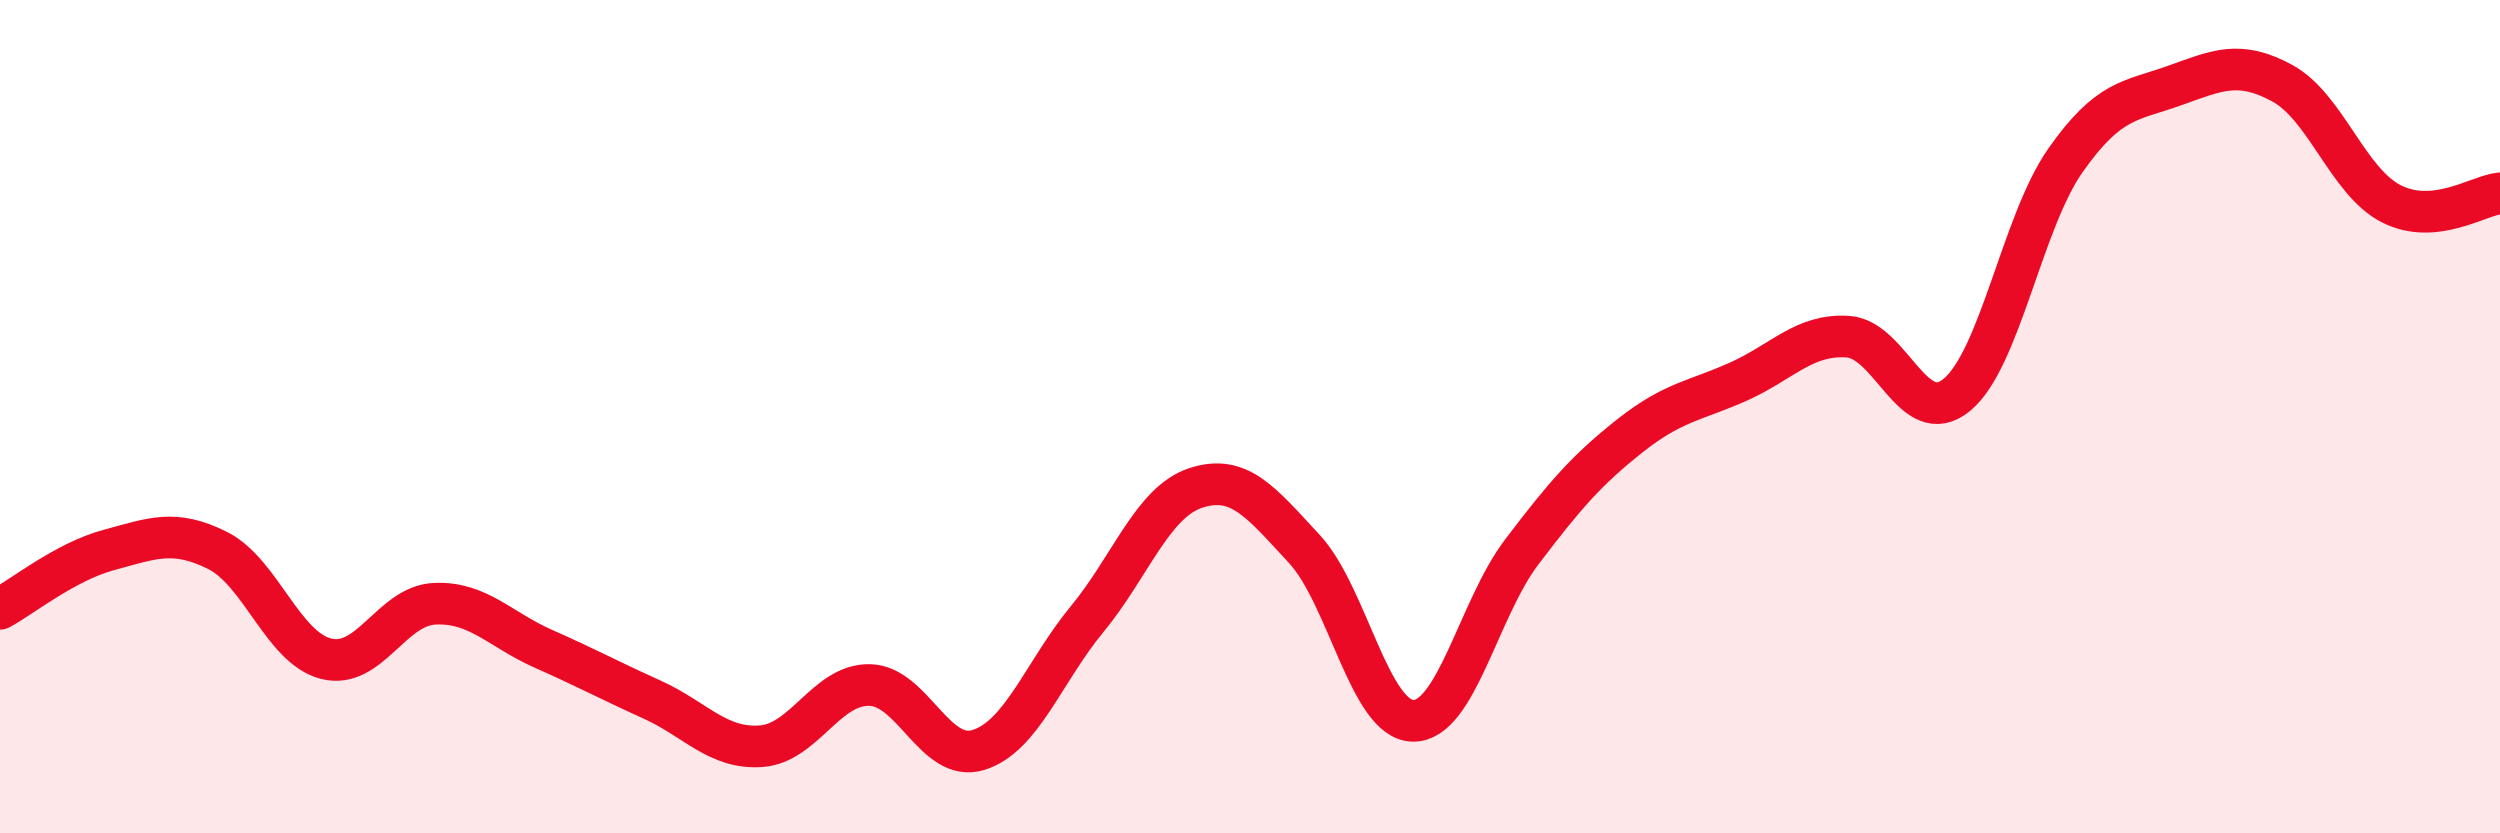
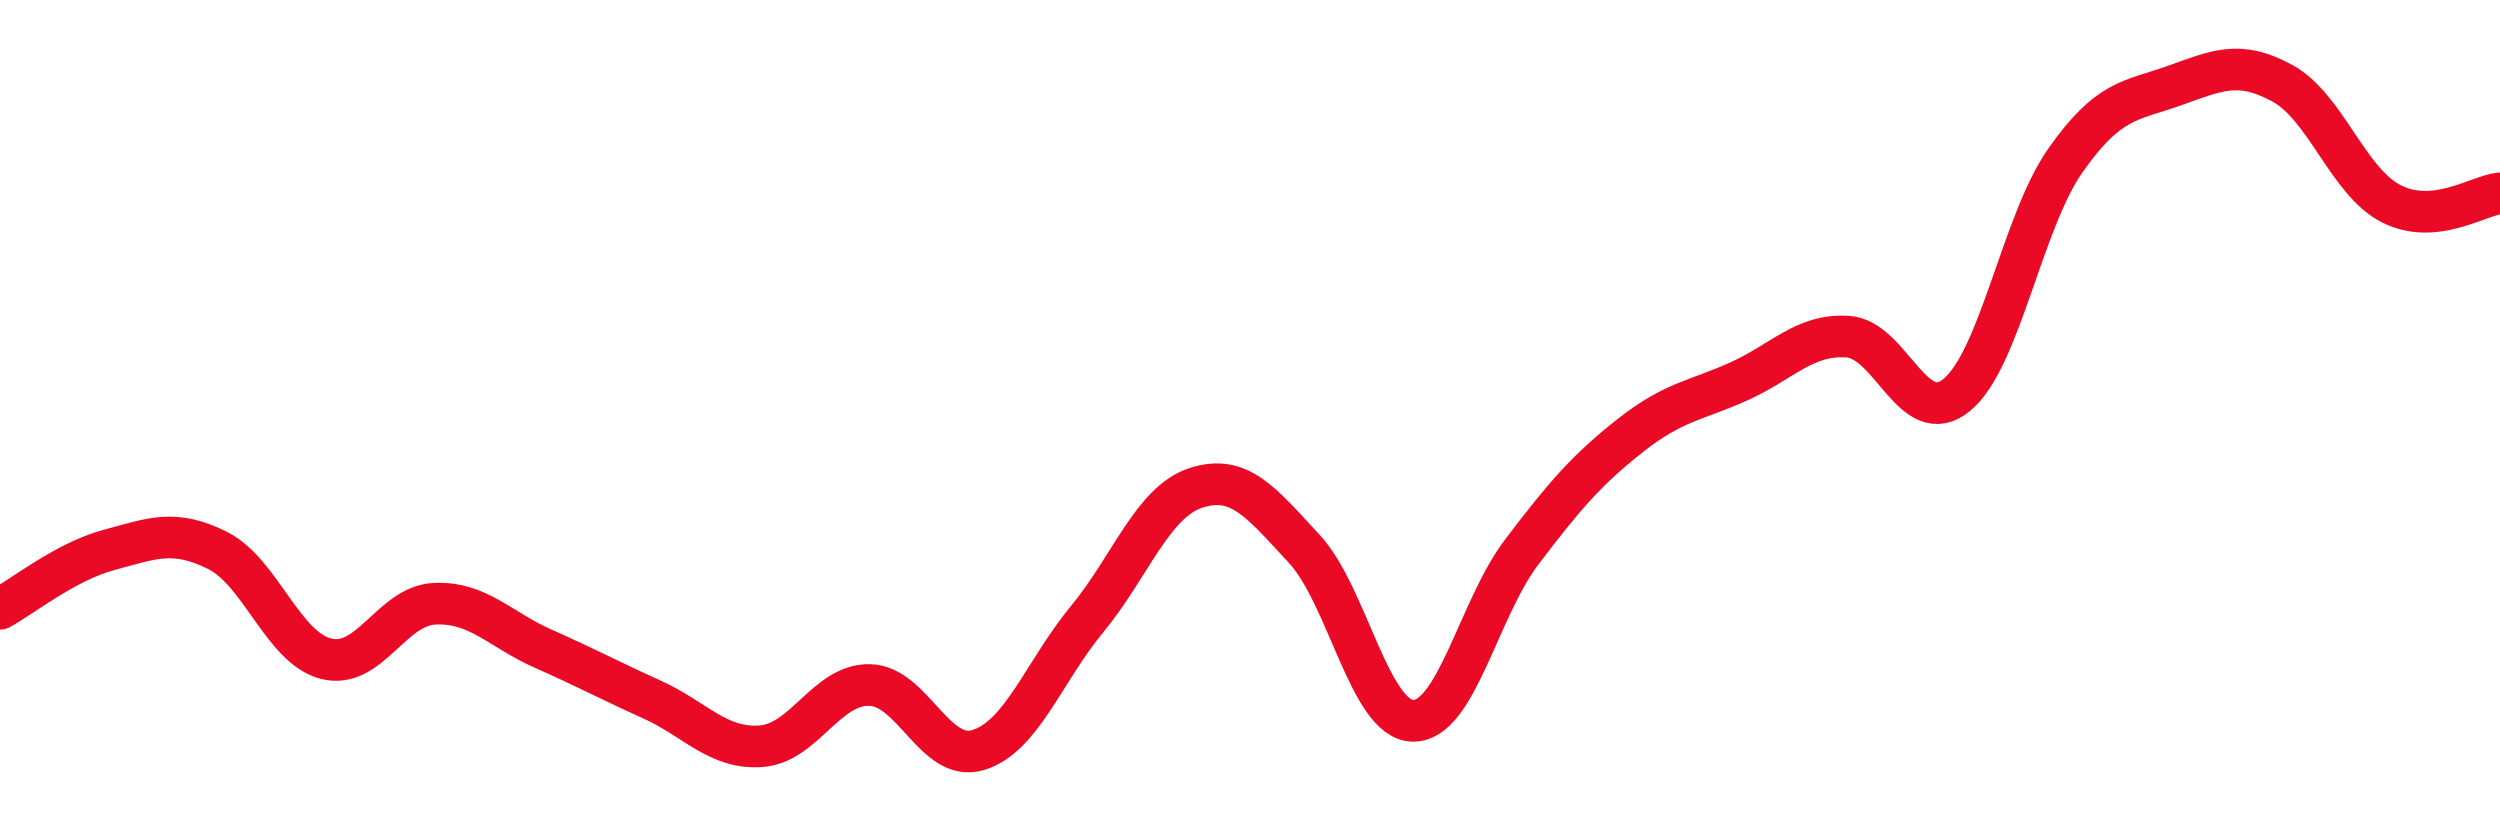
<svg xmlns="http://www.w3.org/2000/svg" width="60" height="20" viewBox="0 0 60 20">
-   <path d="M 0,14.61 C 0.52,14.33 1.57,13.48 2.61,13.2 C 3.65,12.92 4.18,12.69 5.22,13.21 C 6.26,13.73 6.79,15.55 7.83,15.81 C 8.87,16.07 9.39,14.54 10.43,14.49 C 11.47,14.44 12,15.11 13.04,15.57 C 14.08,16.03 14.61,16.32 15.65,16.79 C 16.69,17.26 17.22,17.98 18.26,17.91 C 19.3,17.84 19.83,16.42 20.87,16.44 C 21.91,16.46 22.44,18.32 23.48,18 C 24.52,17.68 25.05,16.12 26.09,14.86 C 27.13,13.6 27.66,12.05 28.7,11.71 C 29.74,11.37 30.26,12.05 31.3,13.17 C 32.34,14.29 32.87,17.28 33.91,17.3 C 34.95,17.32 35.48,14.62 36.52,13.25 C 37.56,11.88 38.09,11.27 39.13,10.45 C 40.17,9.63 40.7,9.62 41.74,9.15 C 42.78,8.68 43.31,8.01 44.35,8.08 C 45.39,8.15 45.92,10.33 46.96,9.48 C 48,8.63 48.53,5.33 49.57,3.85 C 50.61,2.37 51.13,2.43 52.17,2.06 C 53.21,1.69 53.74,1.43 54.78,2 C 55.82,2.57 56.35,4.36 57.39,4.89 C 58.43,5.42 59.48,4.69 60,4.64L60 20L0 20Z" fill="#EB0A25" opacity="0.1" stroke-linecap="round" stroke-linejoin="round" />
  <path d="M 0,14.61 C 0.52,14.33 1.57,13.48 2.61,13.2 C 3.65,12.92 4.18,12.69 5.22,13.21 C 6.26,13.73 6.79,15.55 7.83,15.81 C 8.87,16.07 9.39,14.54 10.43,14.49 C 11.47,14.44 12,15.11 13.04,15.57 C 14.08,16.03 14.61,16.32 15.65,16.79 C 16.69,17.26 17.22,17.98 18.26,17.91 C 19.3,17.84 19.83,16.42 20.87,16.44 C 21.91,16.46 22.44,18.32 23.48,18 C 24.52,17.68 25.05,16.12 26.09,14.86 C 27.13,13.6 27.66,12.05 28.7,11.71 C 29.74,11.37 30.26,12.05 31.3,13.17 C 32.34,14.29 32.87,17.28 33.91,17.3 C 34.95,17.32 35.48,14.62 36.52,13.25 C 37.56,11.88 38.09,11.27 39.13,10.45 C 40.17,9.63 40.7,9.62 41.74,9.15 C 42.78,8.68 43.31,8.01 44.35,8.08 C 45.39,8.15 45.92,10.33 46.96,9.48 C 48,8.63 48.53,5.33 49.57,3.85 C 50.61,2.37 51.13,2.43 52.17,2.06 C 53.21,1.69 53.74,1.43 54.78,2 C 55.82,2.57 56.35,4.36 57.39,4.89 C 58.43,5.42 59.48,4.69 60,4.64" stroke="#EB0A25" stroke-width="1" fill="none" stroke-linecap="round" stroke-linejoin="round" />
</svg>